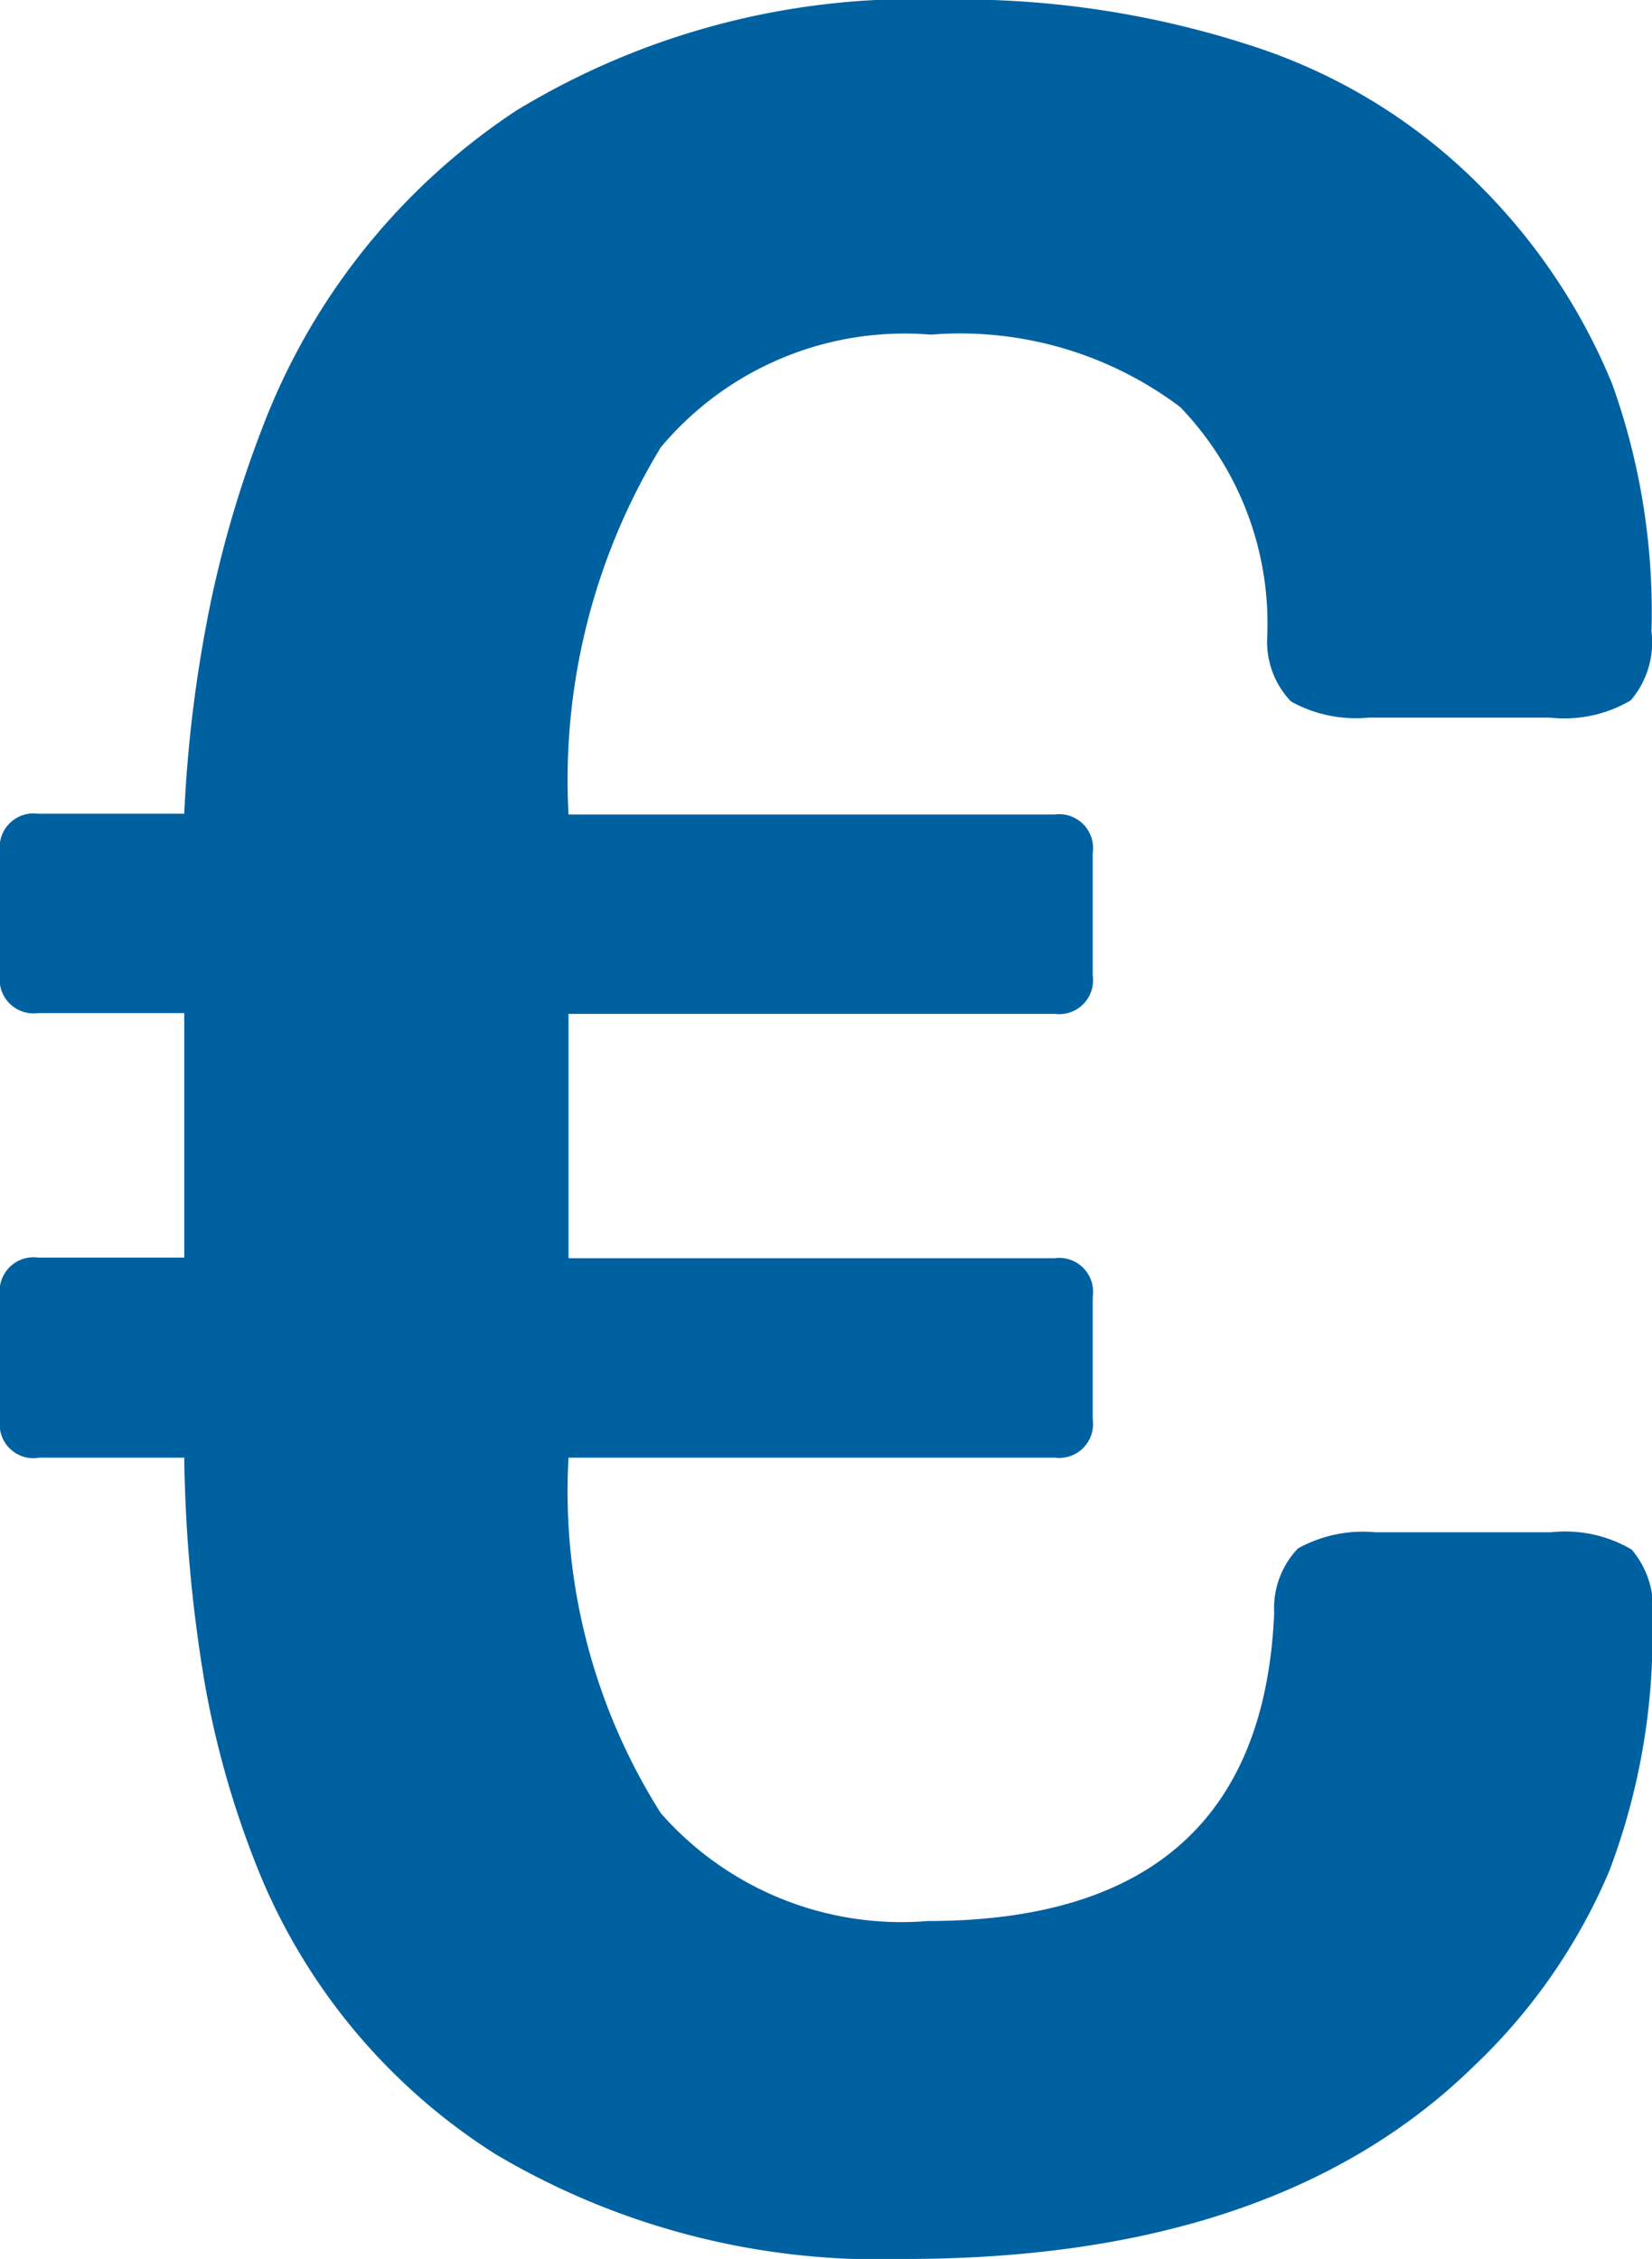
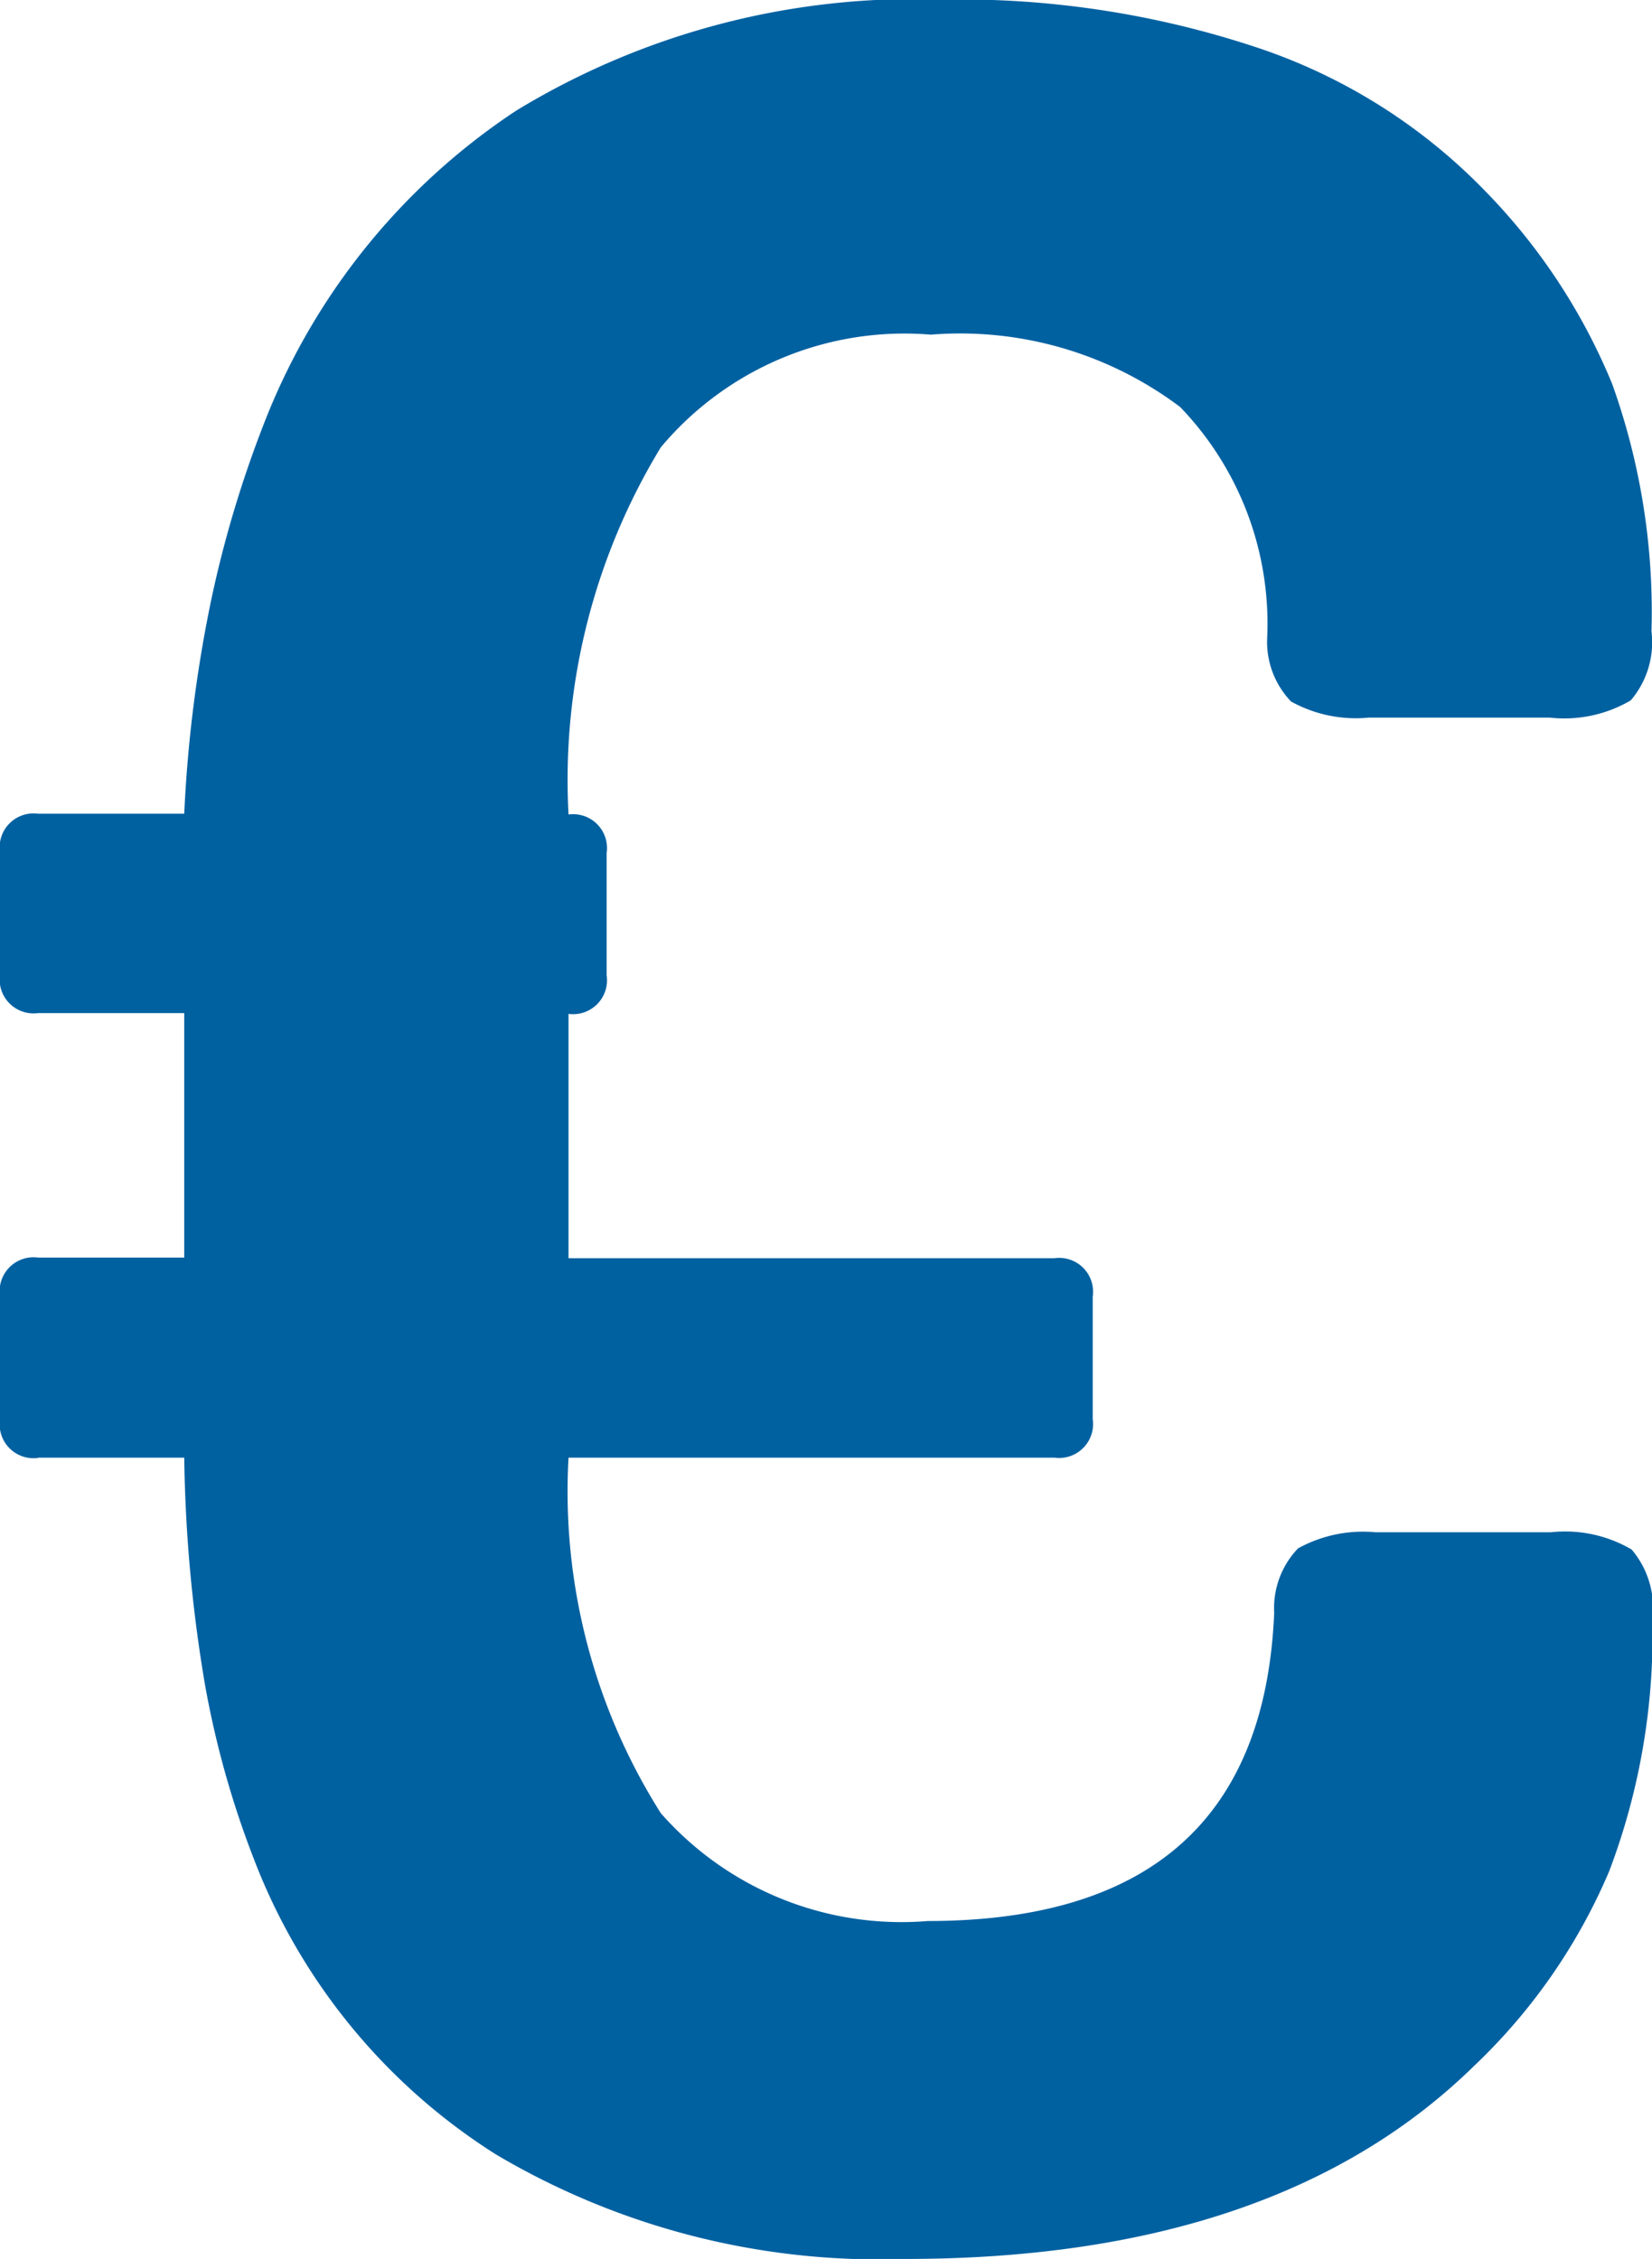
<svg xmlns="http://www.w3.org/2000/svg" id="Gruppe_101" data-name="Gruppe 101" width="19.152" height="26.184" viewBox="0 0 19.152 26.184">
-   <path id="Pfad_13" data-name="Pfad 13" d="M-.349-13.356H1.345a16.993,16.993,0,0,0,.24,2.629,10.839,10.839,0,0,0,.571,2.033,7.013,7.013,0,0,0,2.8,3.413A8.716,8.716,0,0,0,9.706-4.068q4.309,0,6.593-2.238a6.737,6.737,0,0,0,1.566-2.257,7.723,7.723,0,0,0,.5-2.928,1.04,1.04,0,0,0-.24-.8,1.524,1.524,0,0,0-.939-.2H15.157a1.555,1.555,0,0,0-.9.187,1,1,0,0,0-.276.746Q13.83-7.985,9.964-7.985A3.712,3.712,0,0,1,6.87-9.235,6.972,6.972,0,0,1,5.8-13.356h5.635a.393.393,0,0,0,.442-.447v-1.417a.393.393,0,0,0-.442-.448H5.8V-18.5h5.635a.393.393,0,0,0,.442-.447v-1.417a.393.393,0,0,0-.442-.447H5.8A7.418,7.418,0,0,1,6.87-25.067,3.684,3.684,0,0,1,10-26.373a4.241,4.241,0,0,1,2.891.839A3.617,3.617,0,0,1,13.9-22.867a1,1,0,0,0,.276.746,1.546,1.546,0,0,0,.9.187h2.1a1.52,1.52,0,0,0,.939-.2,1.037,1.037,0,0,0,.24-.8A7.833,7.833,0,0,0,17.9-25.8a7.005,7.005,0,0,0-1.491-2.256,6.566,6.566,0,0,0-2.615-1.641,10.926,10.926,0,0,0-3.647-.56,8.882,8.882,0,0,0-4.953,1.287,7.666,7.666,0,0,0-2.928,3.636A13.068,13.068,0,0,0,1.658-23.3a15.638,15.638,0,0,0-.313,2.48H-.349a.393.393,0,0,0-.442.447v1.417a.393.393,0,0,0,.442.447H1.345v2.834H-.349a.393.393,0,0,0-.442.448V-13.8a.393.393,0,0,0,.442.447" transform="translate(0.791 30.252)" fill="#0061A1" />
+   <path id="Pfad_13" data-name="Pfad 13" d="M-.349-13.356H1.345a16.993,16.993,0,0,0,.24,2.629,10.839,10.839,0,0,0,.571,2.033,7.013,7.013,0,0,0,2.8,3.413A8.716,8.716,0,0,0,9.706-4.068q4.309,0,6.593-2.238a6.737,6.737,0,0,0,1.566-2.257,7.723,7.723,0,0,0,.5-2.928,1.04,1.04,0,0,0-.24-.8,1.524,1.524,0,0,0-.939-.2H15.157a1.555,1.555,0,0,0-.9.187,1,1,0,0,0-.276.746Q13.83-7.985,9.964-7.985A3.712,3.712,0,0,1,6.87-9.235,6.972,6.972,0,0,1,5.8-13.356h5.635a.393.393,0,0,0,.442-.447v-1.417a.393.393,0,0,0-.442-.448H5.8V-18.5a.393.393,0,0,0,.442-.447v-1.417a.393.393,0,0,0-.442-.447H5.8A7.418,7.418,0,0,1,6.87-25.067,3.684,3.684,0,0,1,10-26.373a4.241,4.241,0,0,1,2.891.839A3.617,3.617,0,0,1,13.9-22.867a1,1,0,0,0,.276.746,1.546,1.546,0,0,0,.9.187h2.1a1.52,1.52,0,0,0,.939-.2,1.037,1.037,0,0,0,.24-.8A7.833,7.833,0,0,0,17.9-25.8a7.005,7.005,0,0,0-1.491-2.256,6.566,6.566,0,0,0-2.615-1.641,10.926,10.926,0,0,0-3.647-.56,8.882,8.882,0,0,0-4.953,1.287,7.666,7.666,0,0,0-2.928,3.636A13.068,13.068,0,0,0,1.658-23.3a15.638,15.638,0,0,0-.313,2.48H-.349a.393.393,0,0,0-.442.447v1.417a.393.393,0,0,0,.442.447H1.345v2.834H-.349a.393.393,0,0,0-.442.448V-13.8a.393.393,0,0,0,.442.447" transform="translate(0.791 30.252)" fill="#0061A1" />
</svg>